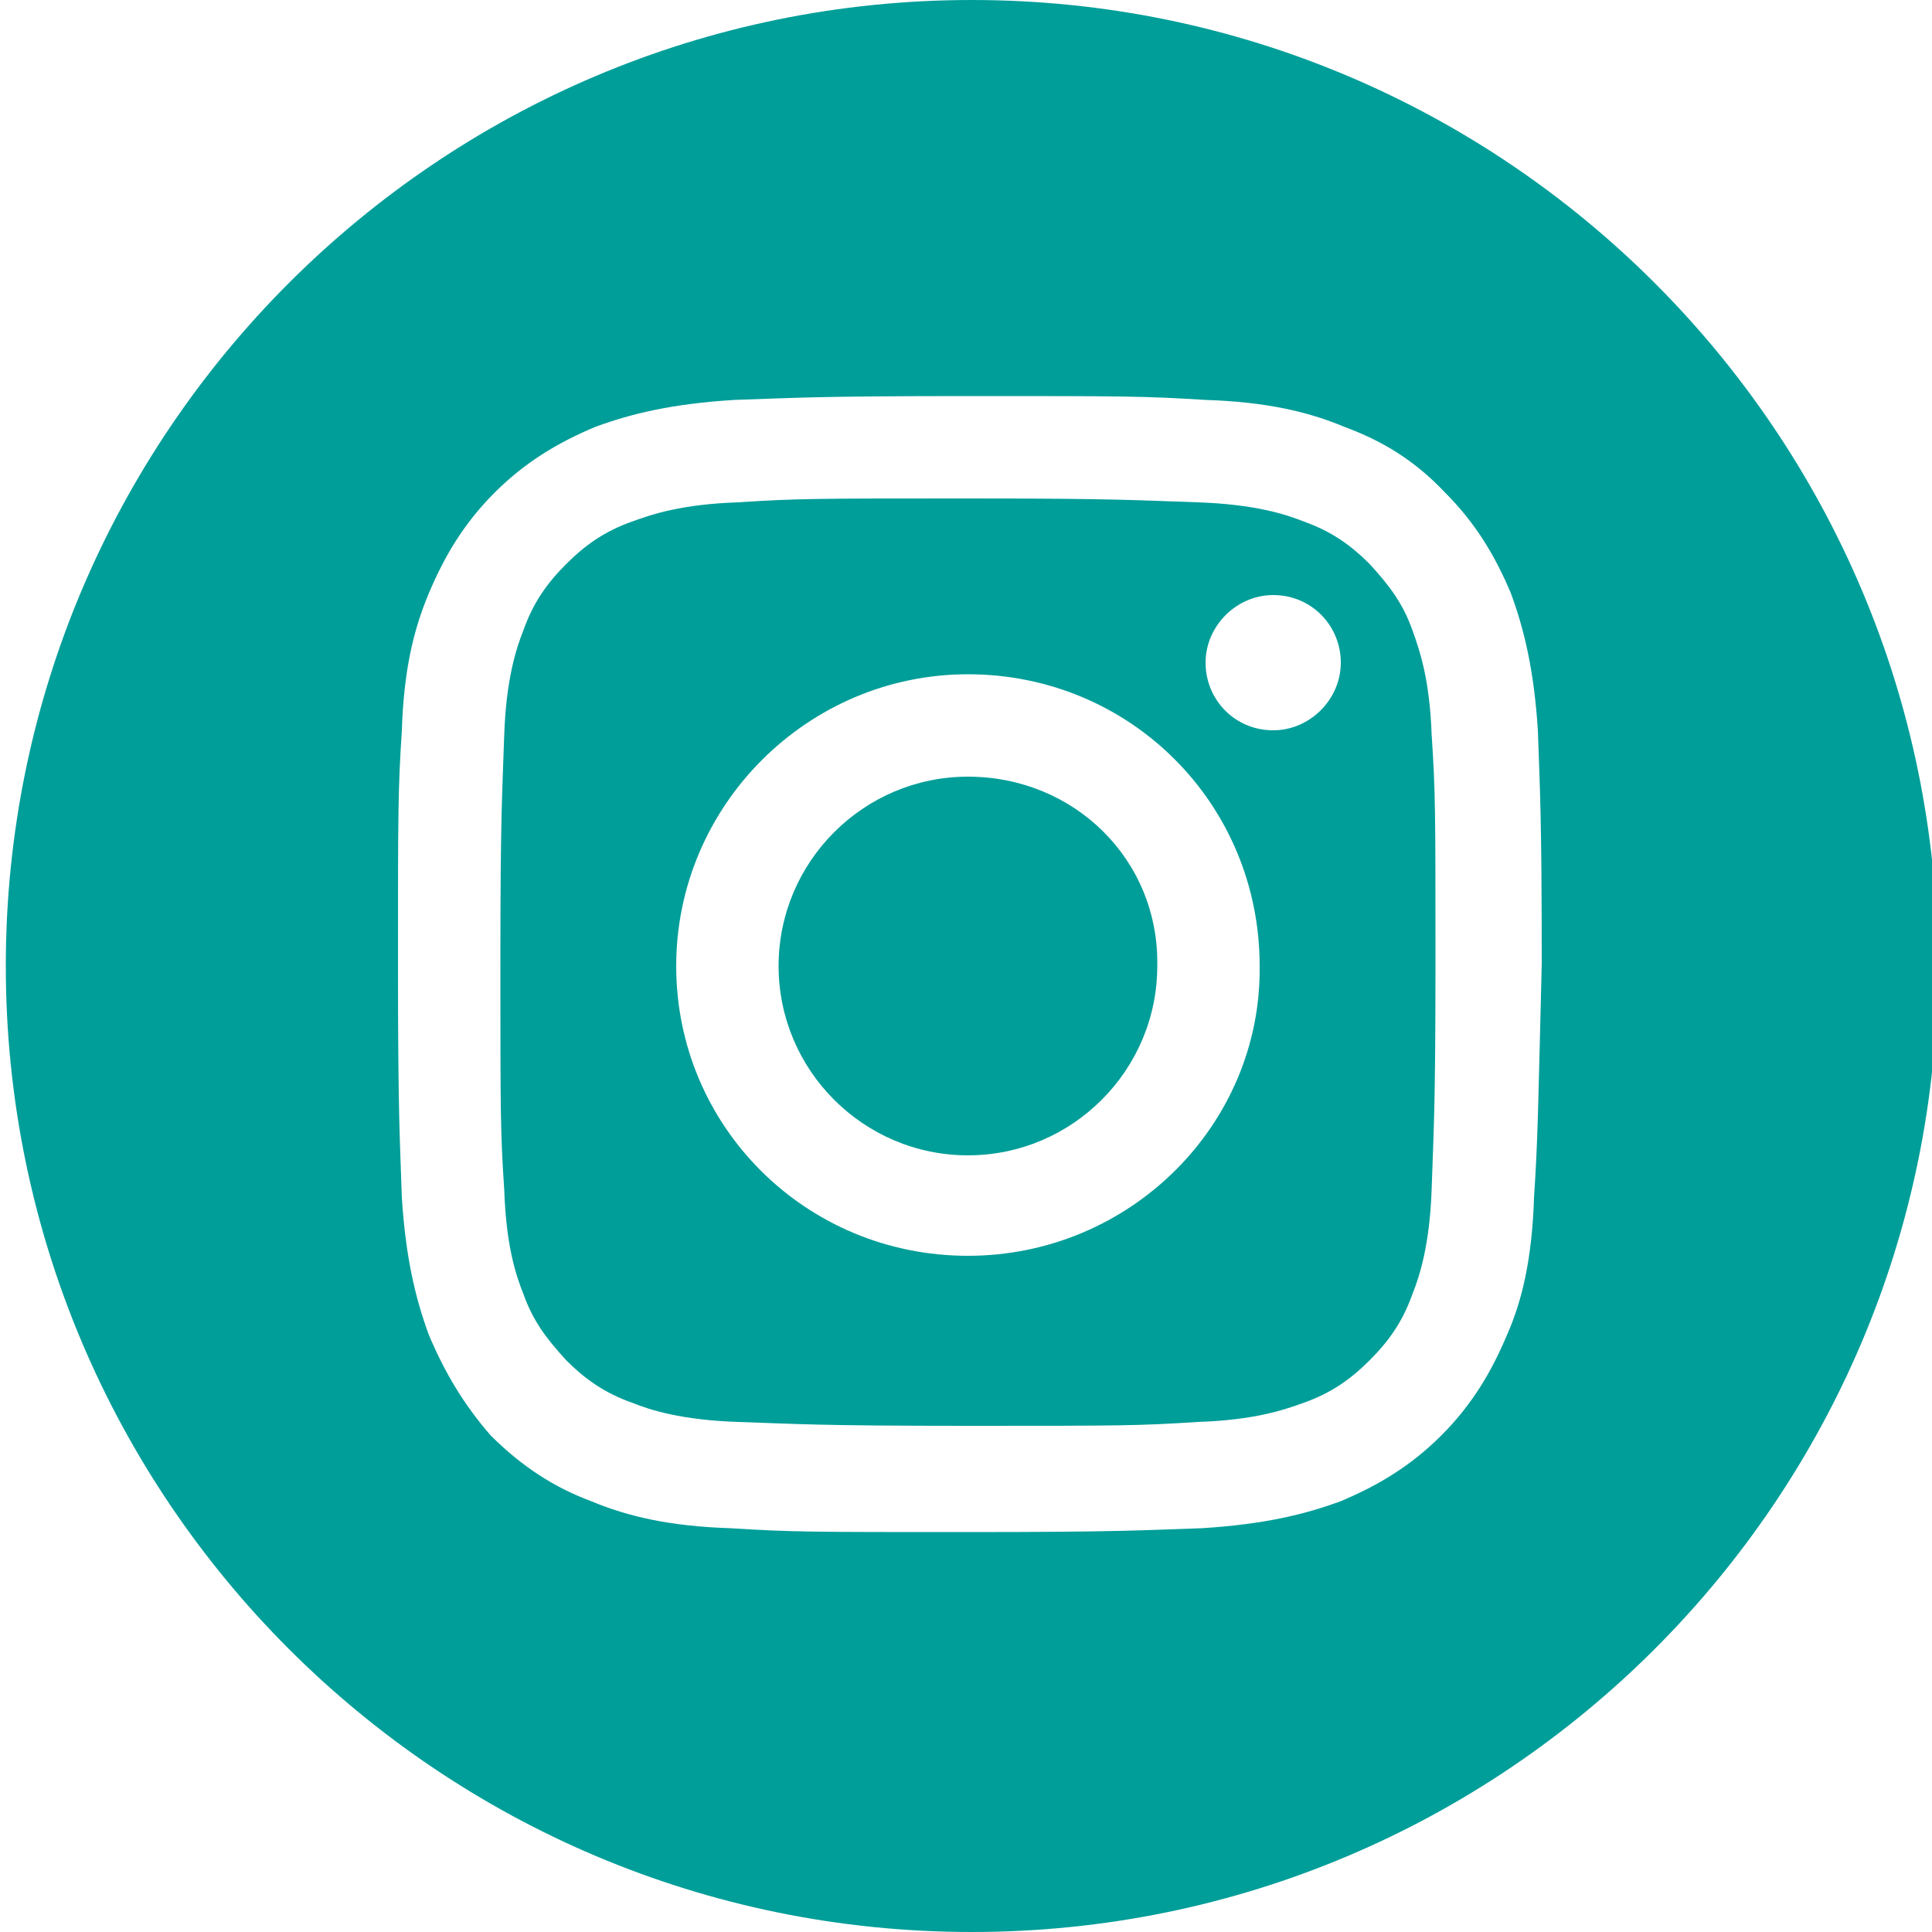
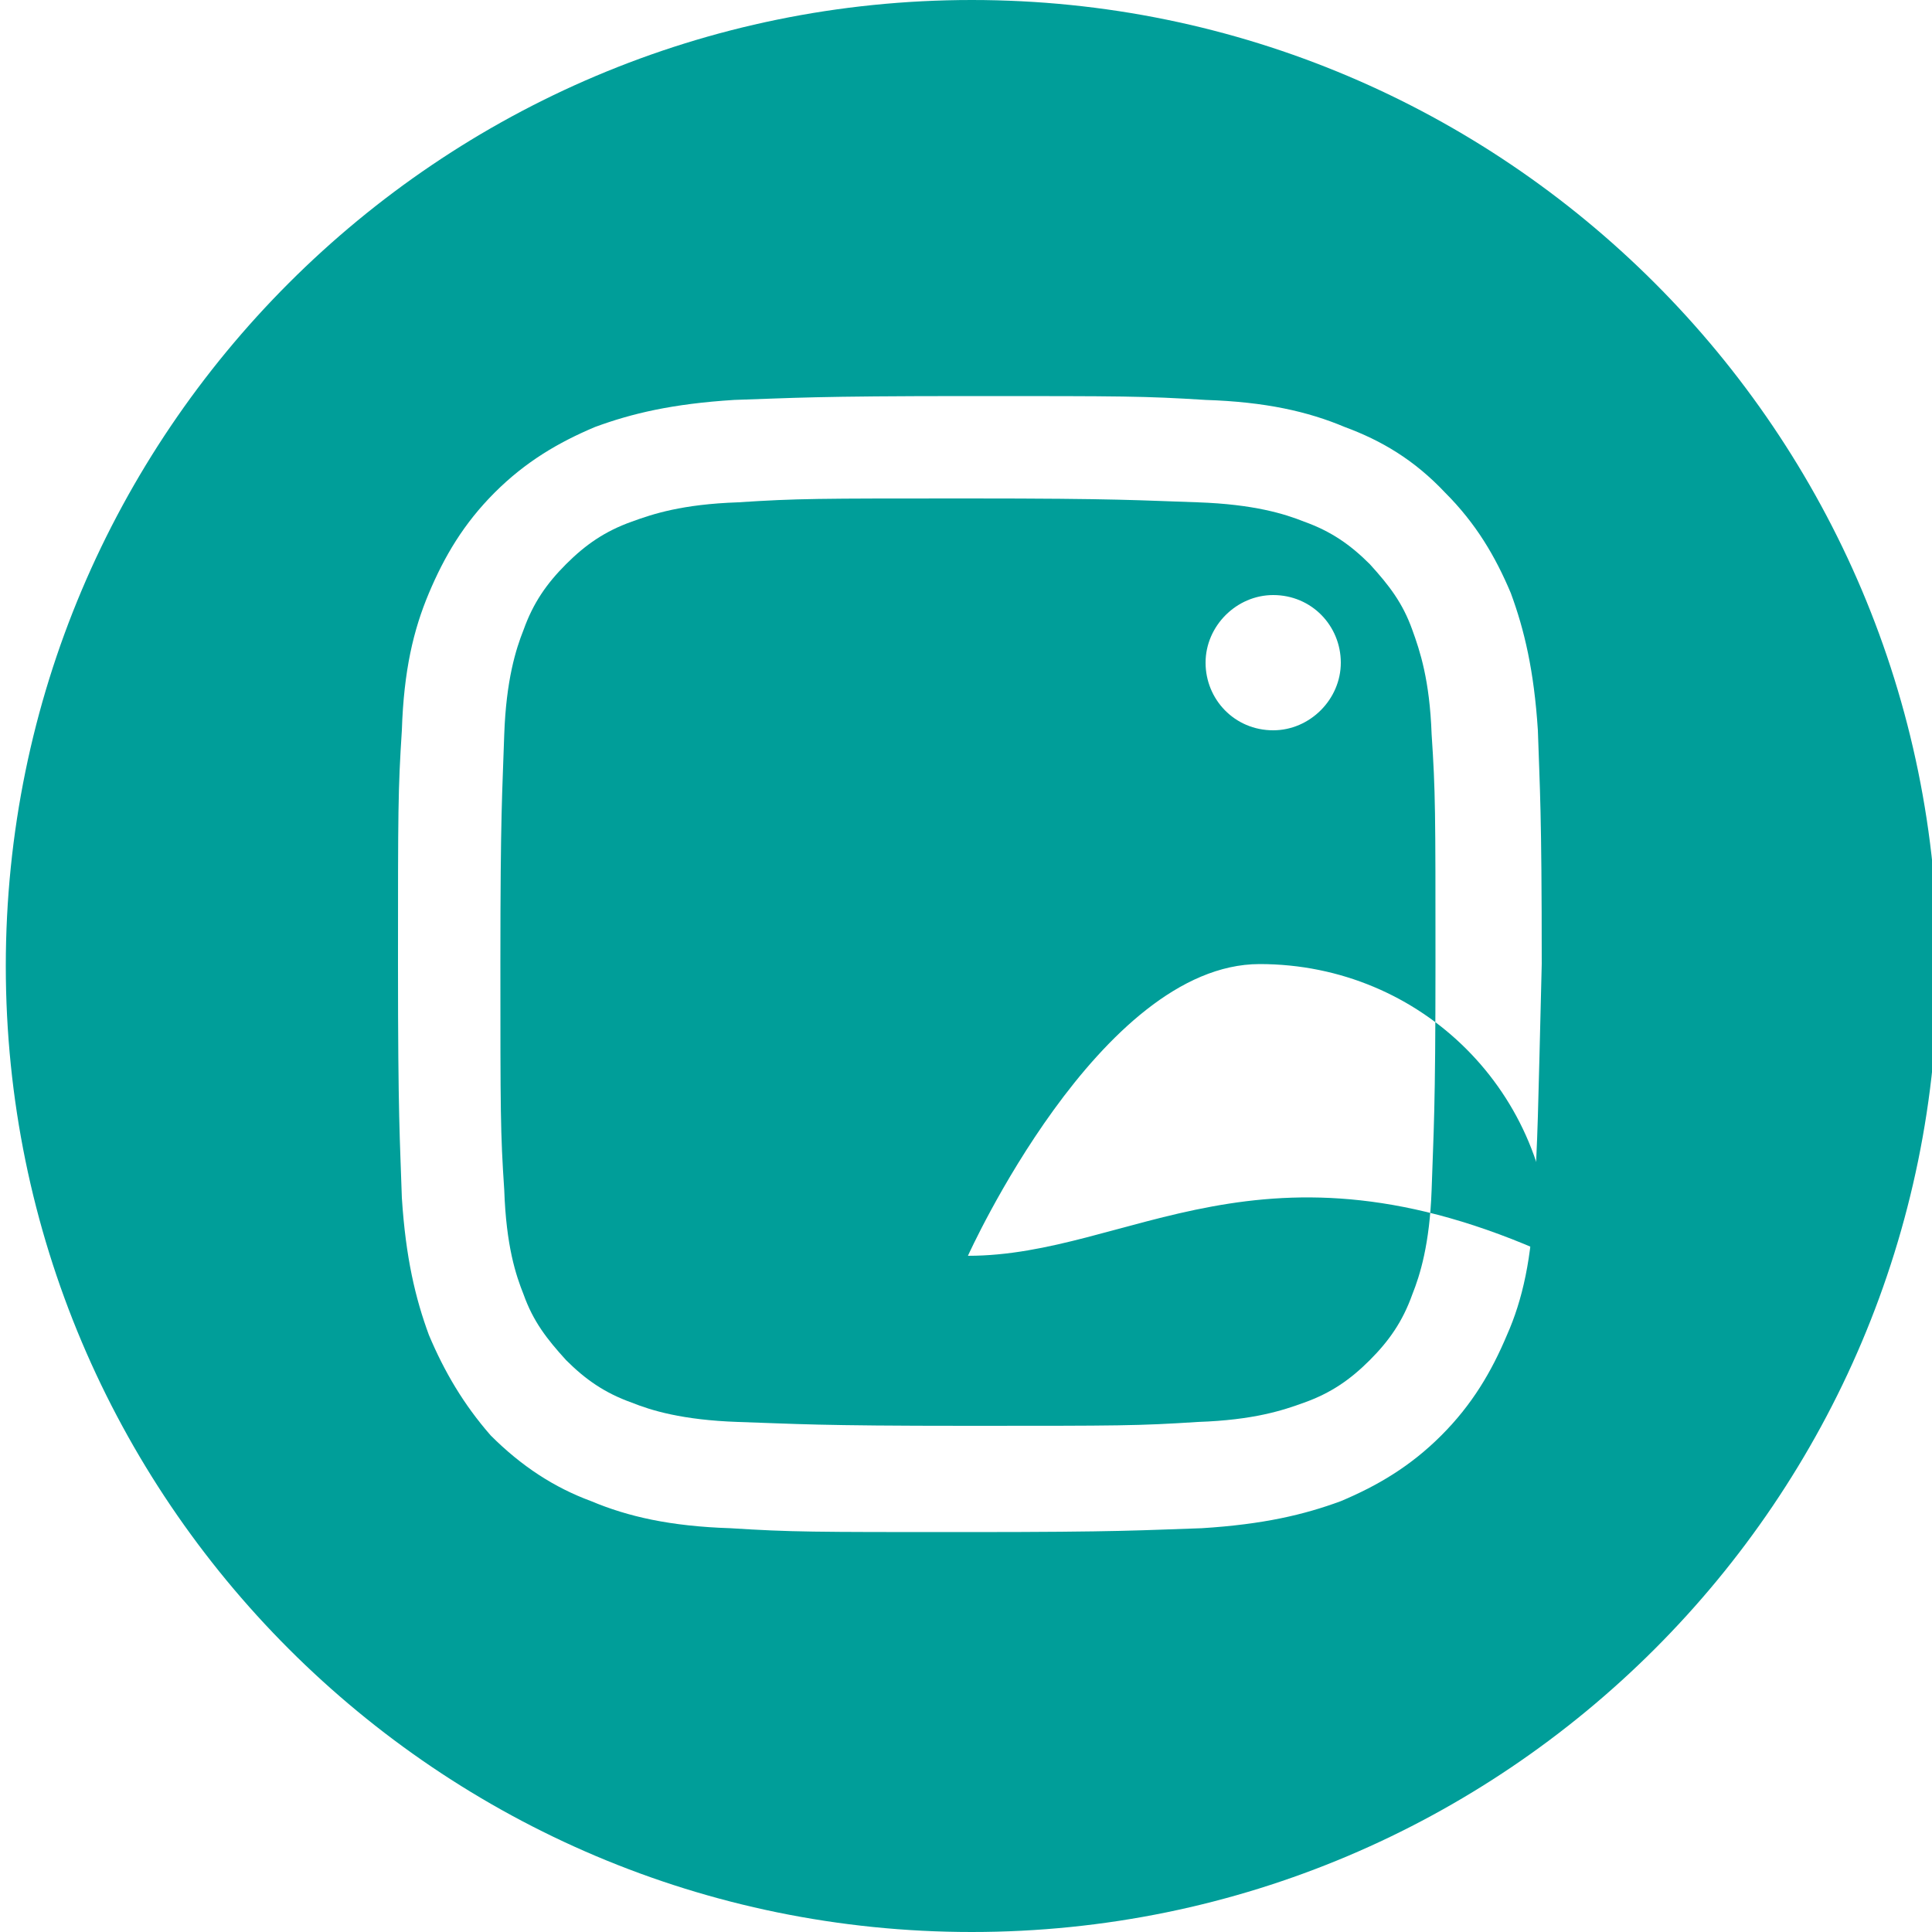
<svg xmlns="http://www.w3.org/2000/svg" version="1.1" id="Capa_1" x="0px" y="0px" viewBox="0 0 100 100" style="enable-background:new 0 0 100 100;" xml:space="preserve">
  <style type="text/css">
	.st0{fill:#009E99;}
</style>
  <g>
-     <path class="st0" d="M73.1,32.6c-0.5-1.4-1.2-2.3-2.2-3.4c-1-1-2-1.7-3.4-2.2c-1-0.4-2.6-0.9-5.5-1c-3.1-0.1-4-0.2-11.9-0.2   s-8.8,0-11.9,0.2c-2.9,0.1-4.4,0.6-5.5,1c-1.4,0.5-2.4,1.2-3.4,2.2s-1.7,2-2.2,3.4c-0.4,1-0.9,2.6-1,5.4c-0.1,3.1-0.2,4-0.2,11.8   s0,8.8,0.2,11.8c0.1,2.9,0.6,4.4,1,5.4c0.5,1.4,1.2,2.3,2.2,3.4c1,1,2,1.7,3.4,2.2c1,0.4,2.6,0.9,5.5,1c3.1,0.1,4,0.2,11.9,0.2   s8.8,0,11.9-0.2c2.9-0.1,4.4-0.6,5.5-1c1.4-0.5,2.4-1.2,3.4-2.2s1.7-2,2.2-3.4c0.4-1,0.9-2.6,1-5.4c0.1-3.1,0.2-4,0.2-11.8   s0-8.8-0.2-11.8C74,35.2,73.5,33.7,73.1,32.6z M50.1,65C41.7,65,35,58.3,35,50s6.8-15.1,15.1-15.1c8.4,0,15.1,6.7,15.1,15.1   C65.3,58.2,58.5,65,50.1,65z M65.9,37.8c-2,0-3.5-1.6-3.5-3.5s1.6-3.5,3.5-3.5c2,0,3.5,1.6,3.5,3.5S67.8,37.8,65.9,37.8z" />
-     <path class="st0" d="M50.1,40.2c-5.4,0-9.8,4.4-9.8,9.8s4.4,9.8,9.8,9.8s9.8-4.4,9.8-9.8C60,44.5,55.6,40.2,50.1,40.2z" />
+     <path class="st0" d="M73.1,32.6c-0.5-1.4-1.2-2.3-2.2-3.4c-1-1-2-1.7-3.4-2.2c-1-0.4-2.6-0.9-5.5-1c-3.1-0.1-4-0.2-11.9-0.2   s-8.8,0-11.9,0.2c-2.9,0.1-4.4,0.6-5.5,1c-1.4,0.5-2.4,1.2-3.4,2.2s-1.7,2-2.2,3.4c-0.4,1-0.9,2.6-1,5.4c-0.1,3.1-0.2,4-0.2,11.8   s0,8.8,0.2,11.8c0.1,2.9,0.6,4.4,1,5.4c0.5,1.4,1.2,2.3,2.2,3.4c1,1,2,1.7,3.4,2.2c1,0.4,2.6,0.9,5.5,1c3.1,0.1,4,0.2,11.9,0.2   s8.8,0,11.9-0.2c2.9-0.1,4.4-0.6,5.5-1c1.4-0.5,2.4-1.2,3.4-2.2s1.7-2,2.2-3.4c0.4-1,0.9-2.6,1-5.4c0.1-3.1,0.2-4,0.2-11.8   s0-8.8-0.2-11.8C74,35.2,73.5,33.7,73.1,32.6z M50.1,65s6.8-15.1,15.1-15.1c8.4,0,15.1,6.7,15.1,15.1   C65.3,58.2,58.5,65,50.1,65z M65.9,37.8c-2,0-3.5-1.6-3.5-3.5s1.6-3.5,3.5-3.5c2,0,3.5,1.6,3.5,3.5S67.8,37.8,65.9,37.8z" />
    <path class="st0" d="M50.3,0c-27.6,0-50,22.4-50,50s22.4,50,50,50s50-22.4,50-50S77.9,0,50.3,0z M79.4,62c-0.1,3.1-0.6,5.3-1.4,7.1   c-0.8,1.9-1.8,3.6-3.4,5.2s-3.3,2.6-5.2,3.4c-1.9,0.7-4,1.2-7.2,1.4c-3.1,0.1-4.1,0.2-12.2,0.2c-8,0-9,0-12.2-0.2   c-3.1-0.1-5.3-0.6-7.2-1.4c-1.9-0.7-3.6-1.8-5.2-3.4C24,72.7,23,71,22.2,69.1c-0.7-1.9-1.2-4-1.4-7.1c-0.1-3.1-0.2-4.1-0.2-12.1   s0-9,0.2-12.1c0.1-3.1,0.6-5.2,1.4-7.1s1.8-3.6,3.4-5.2c1.6-1.6,3.3-2.6,5.2-3.4c1.9-0.7,4-1.2,7.2-1.4c3.1-0.1,4.1-0.2,12.2-0.2   c8,0,9,0,12.2,0.2c3.1,0.1,5.3,0.6,7.2,1.4c1.9,0.7,3.6,1.7,5.2,3.4c1.6,1.6,2.6,3.3,3.4,5.2c0.7,1.9,1.2,4,1.4,7.1   c0.1,3.1,0.2,4.1,0.2,12.1C79.6,57.9,79.6,58.9,79.4,62z" />
  </g>
</svg>